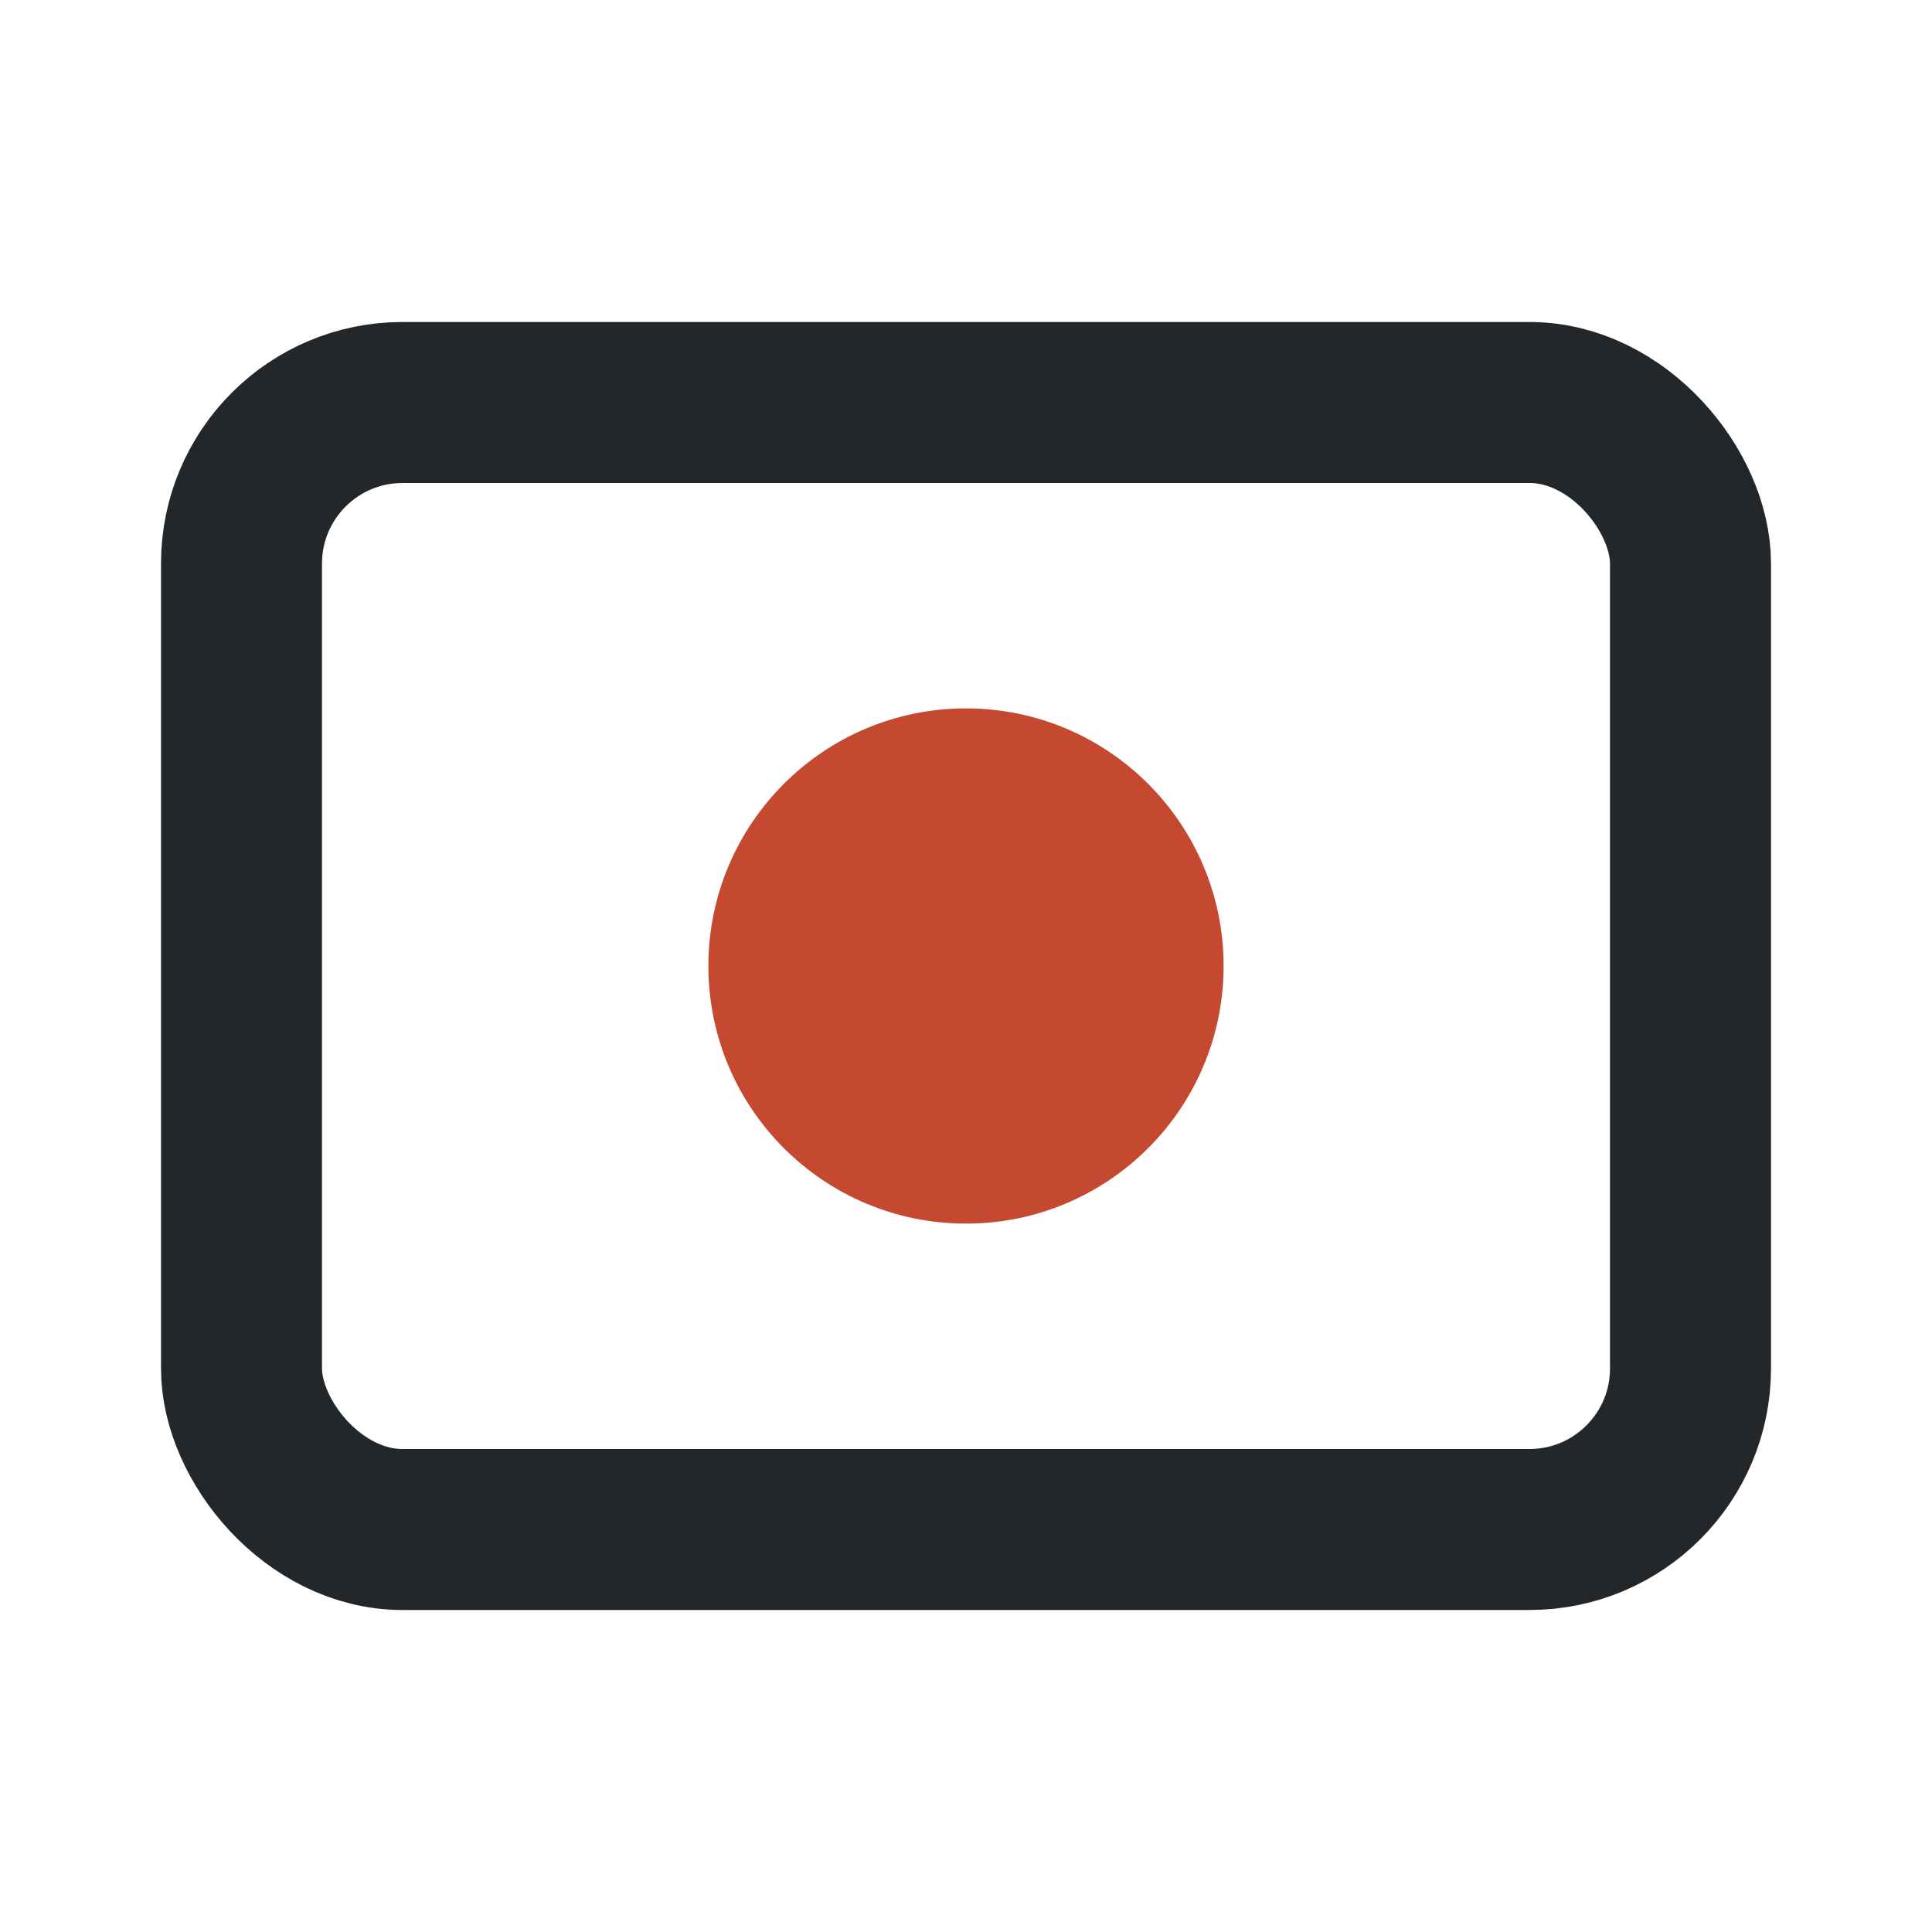
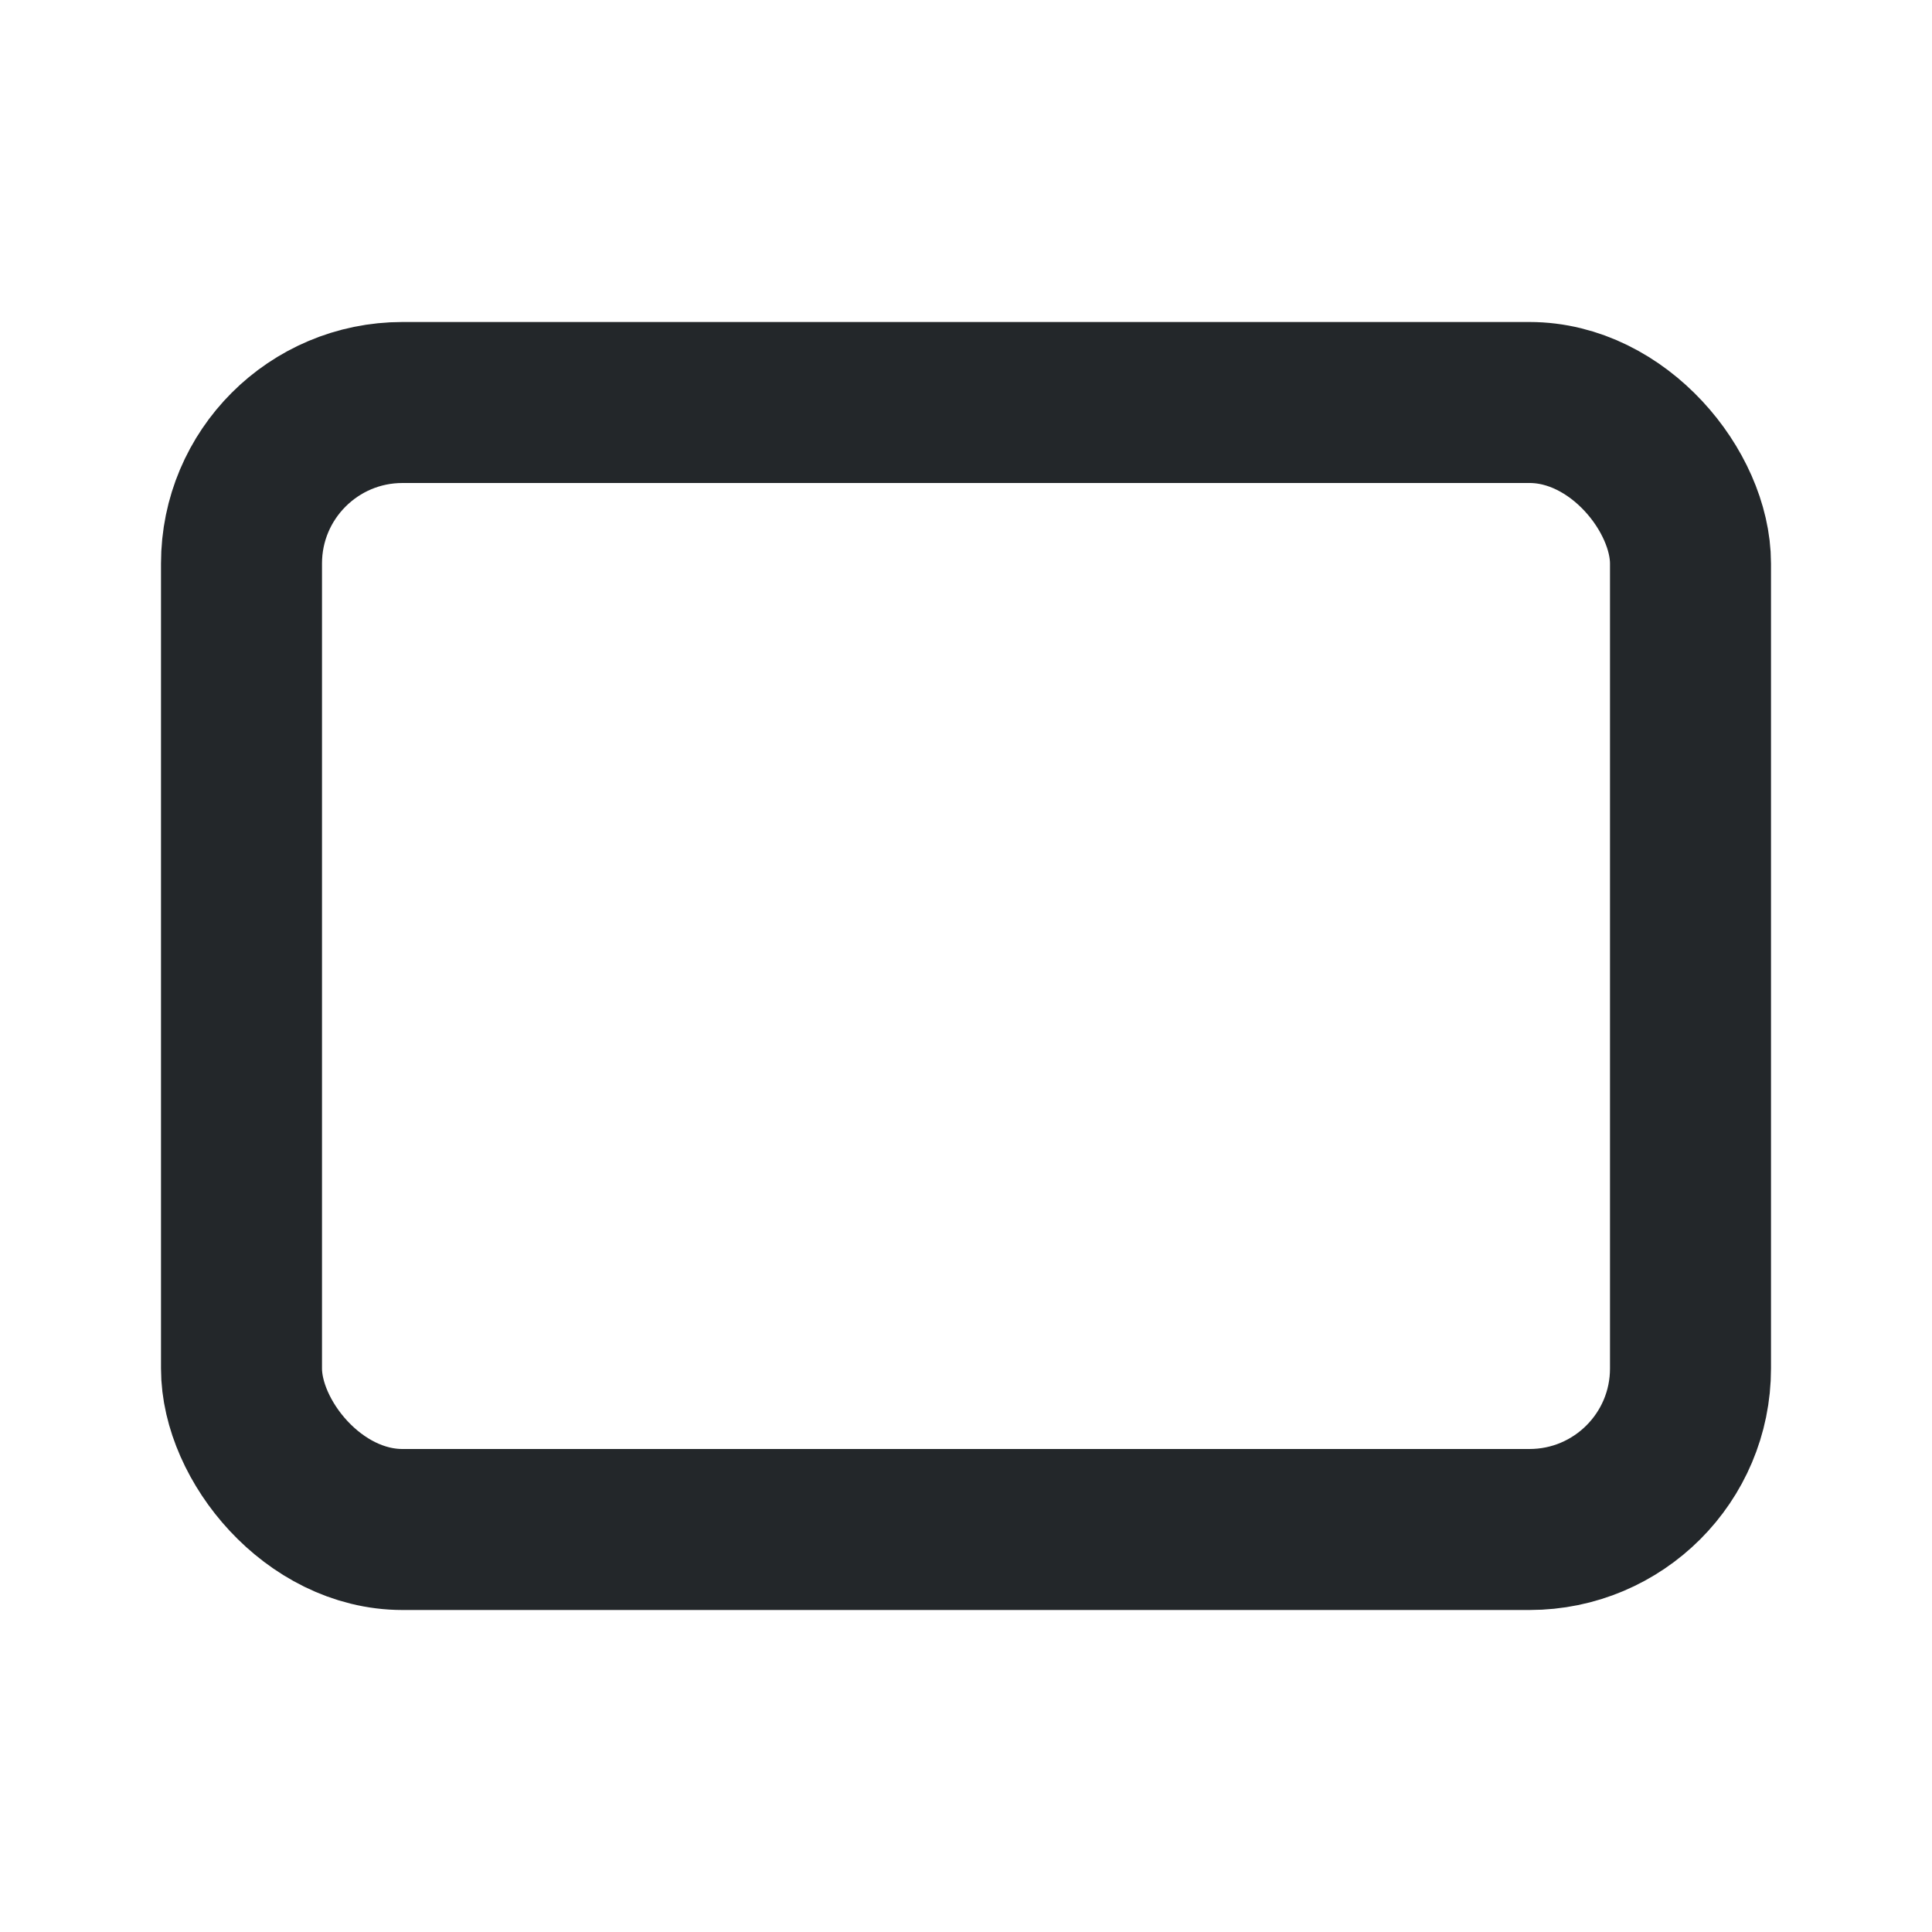
<svg xmlns="http://www.w3.org/2000/svg" width="24" height="24" viewBox="0 0 24 24">
  <rect x="3" y="5" width="18" height="14" rx="2" fill="none" stroke="#23272A" stroke-width="2" />
-   <circle cx="12" cy="12" r="3.2" fill="#C54930" />
</svg>